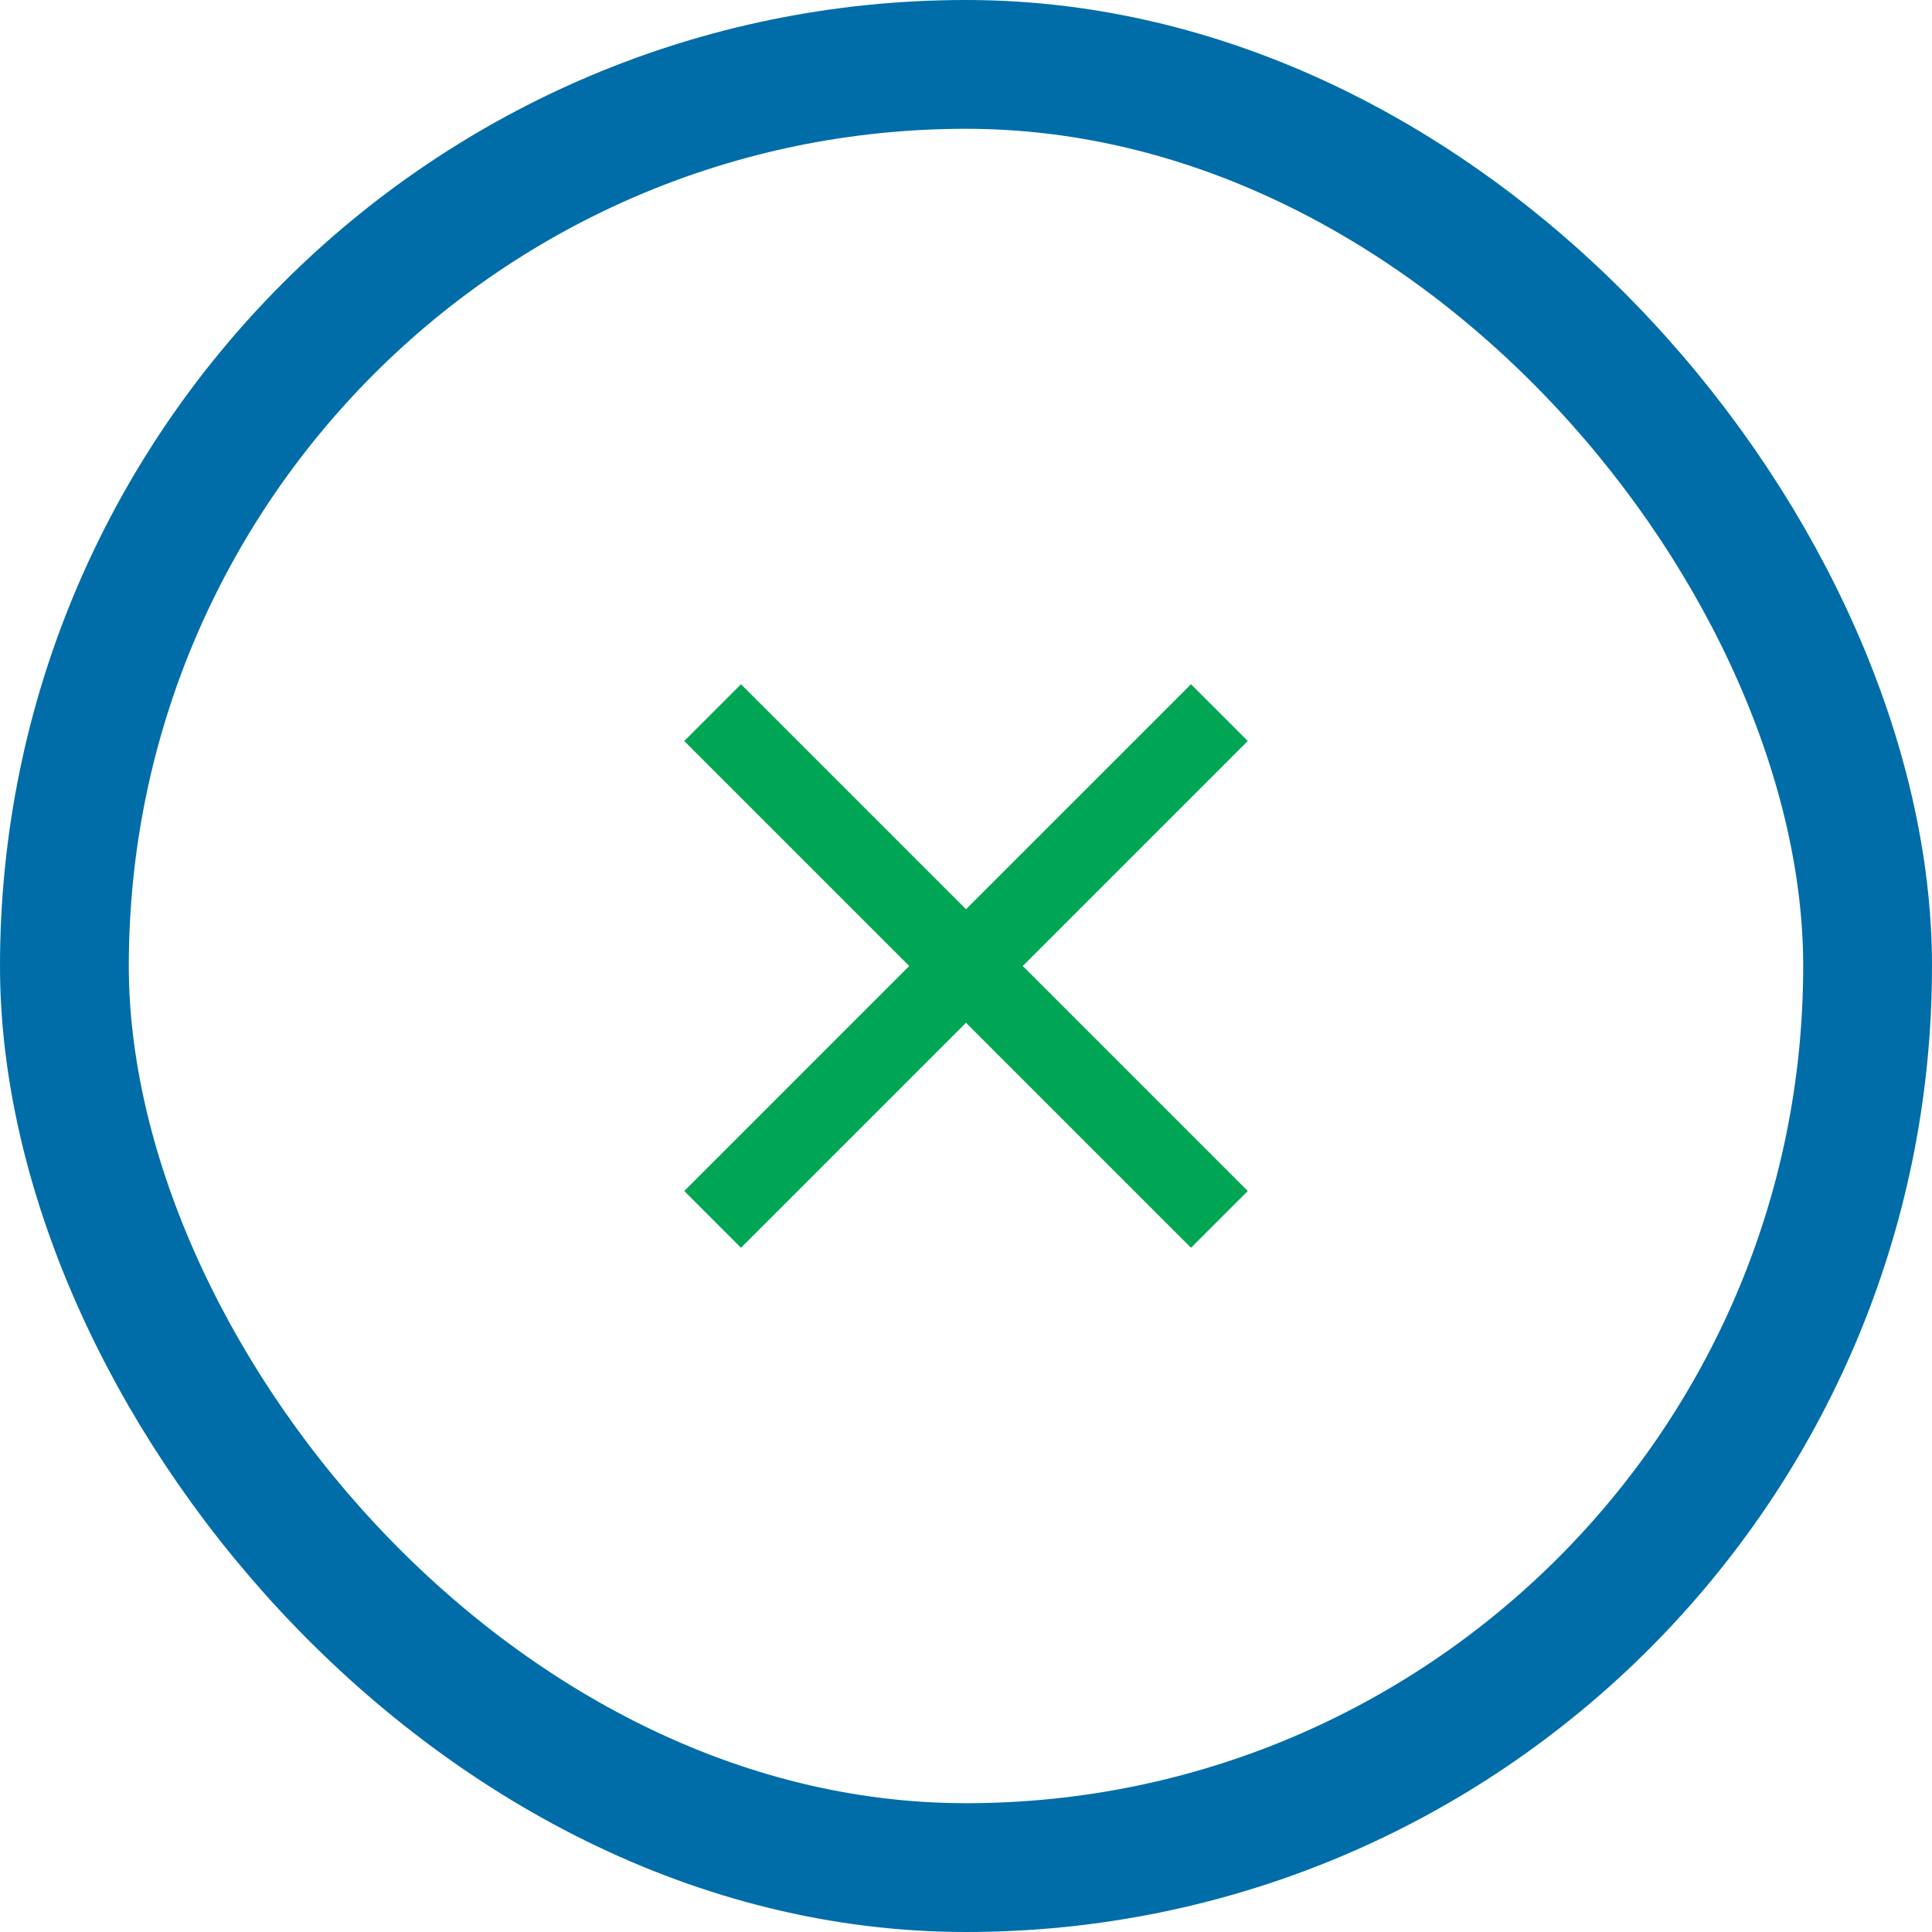
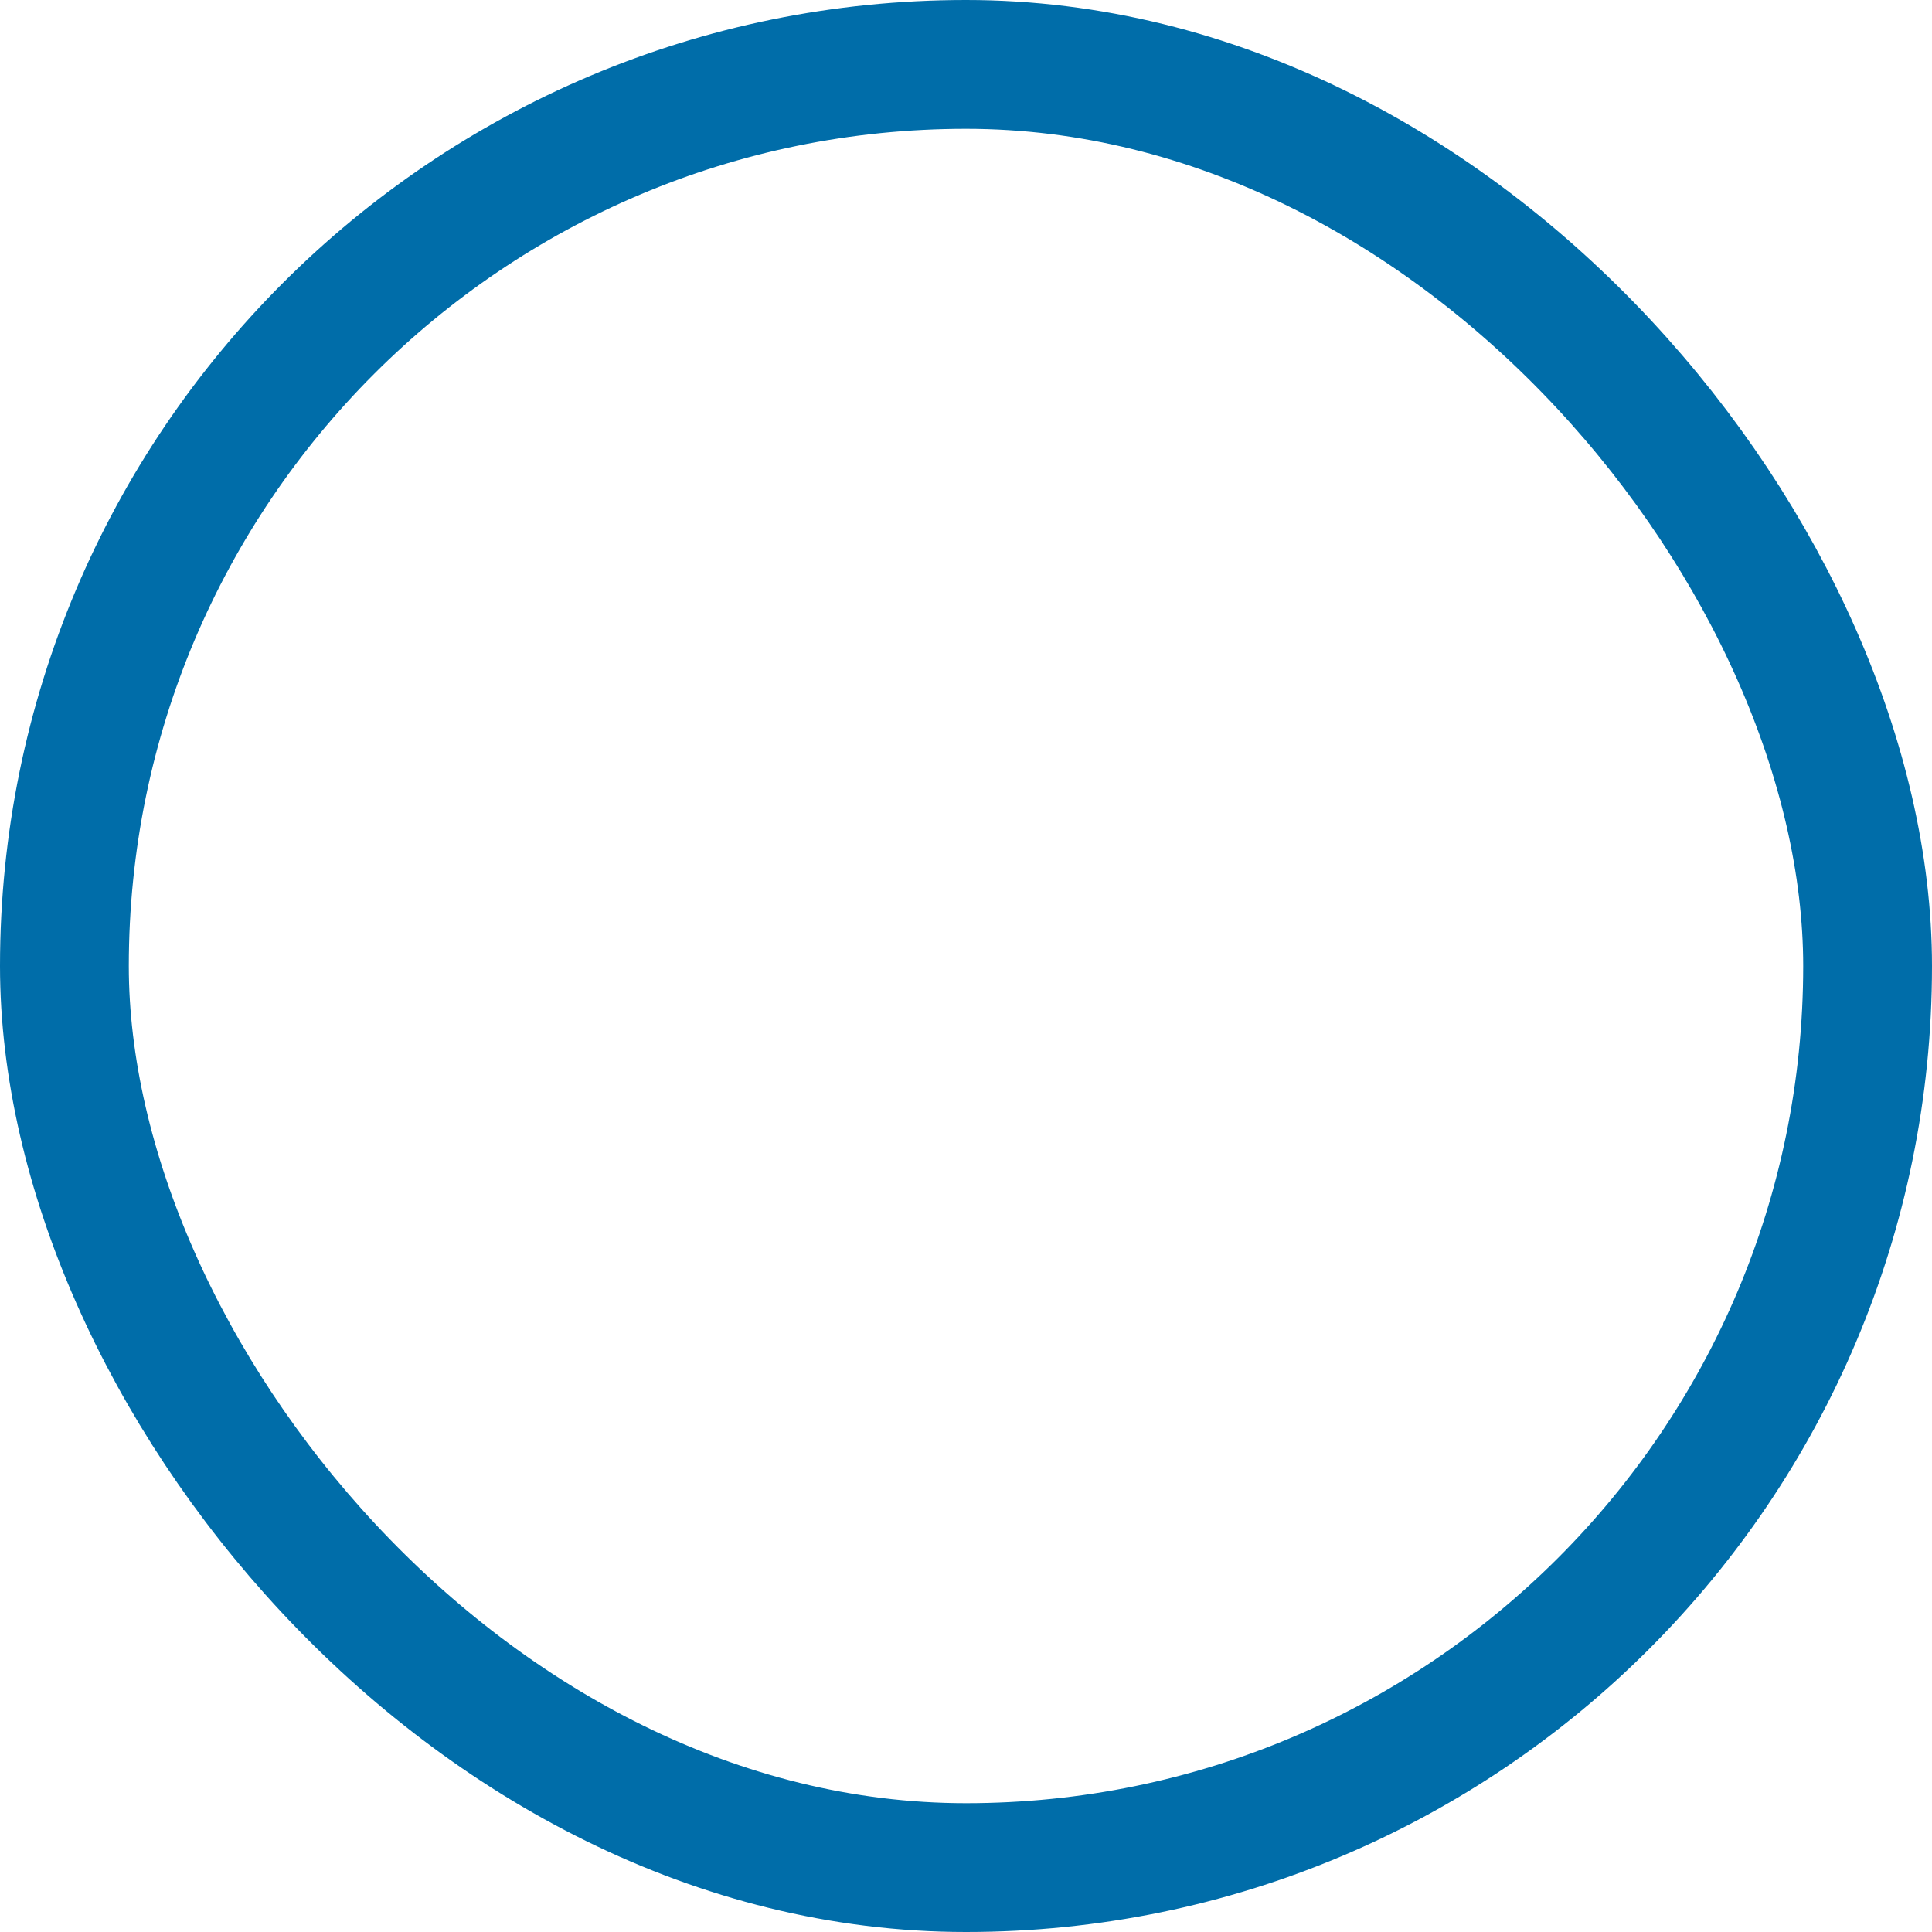
<svg xmlns="http://www.w3.org/2000/svg" width="30" height="30" viewBox="0 0 30 30" fill="none">
-   <path d="M19.375 11.506L18.494 10.625L15 14.119L11.506 10.625L10.625 11.506L14.119 15L10.625 18.494L11.506 19.375L15 15.881L18.494 19.375L19.375 18.494L15.881 15L19.375 11.506Z" fill="#00A653" />
  <rect x="1" y="1" width="28" height="28" rx="14" stroke="#006DA9" stroke-width="2" />
</svg>